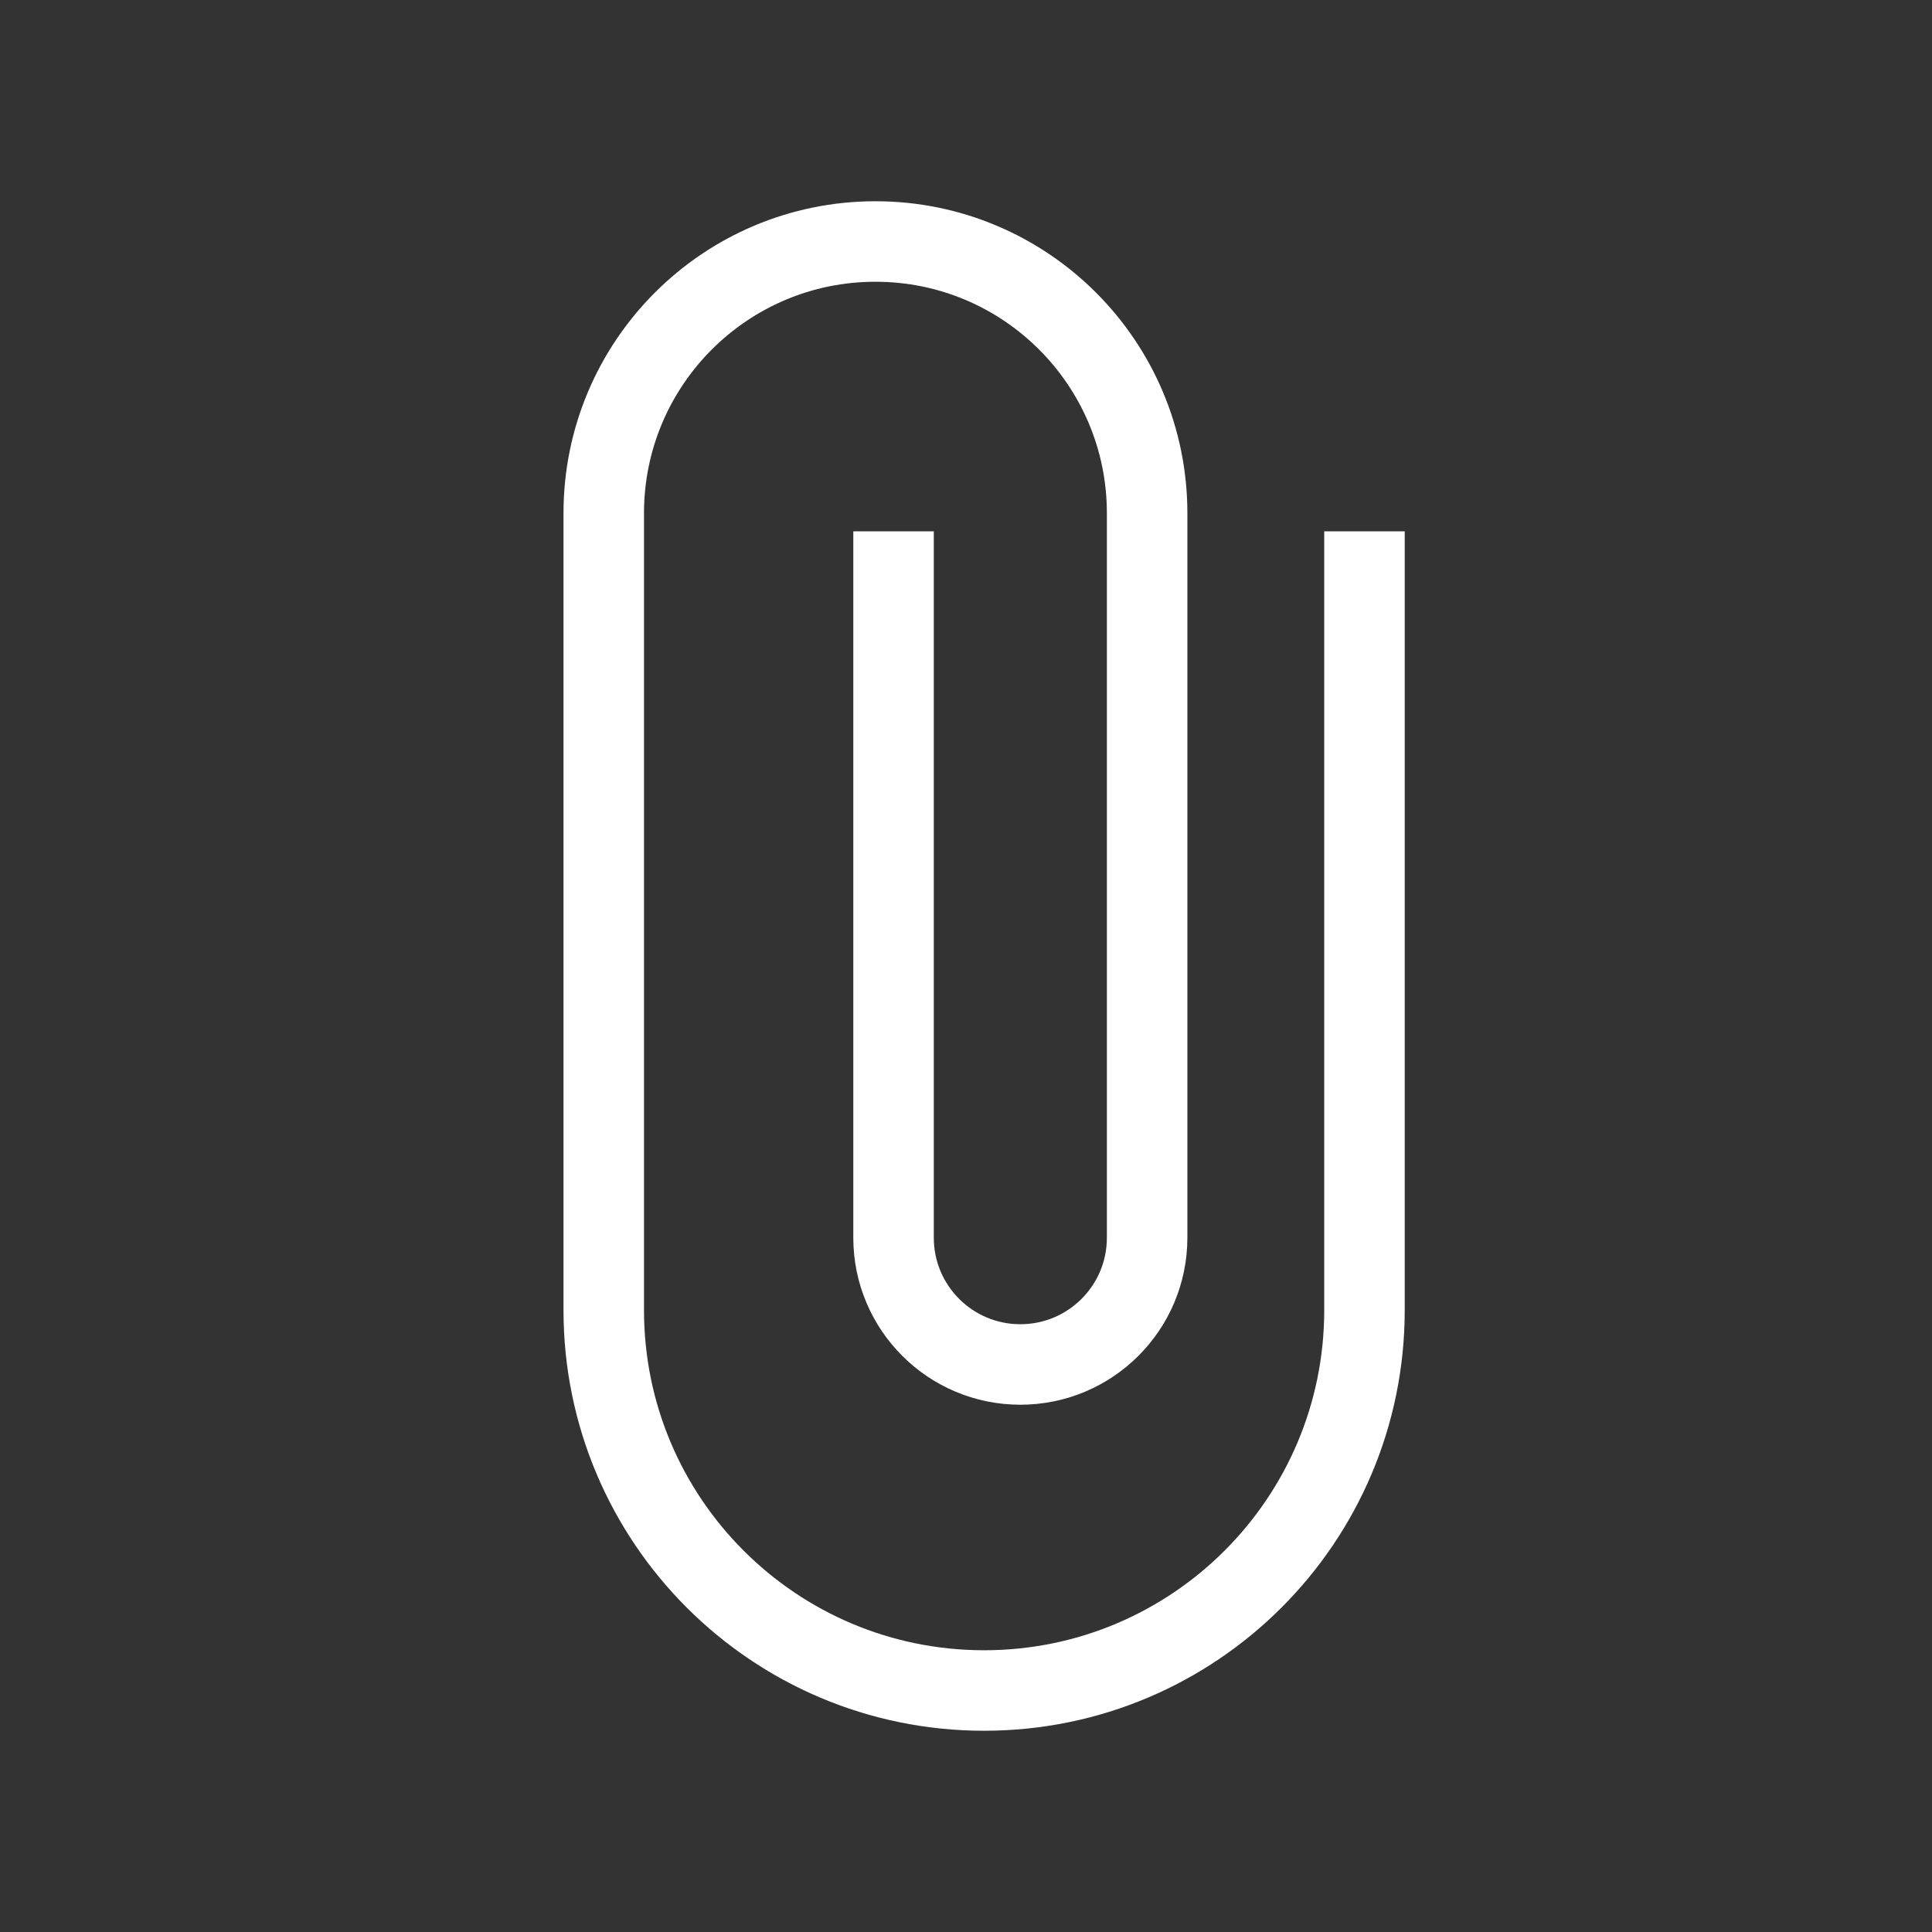
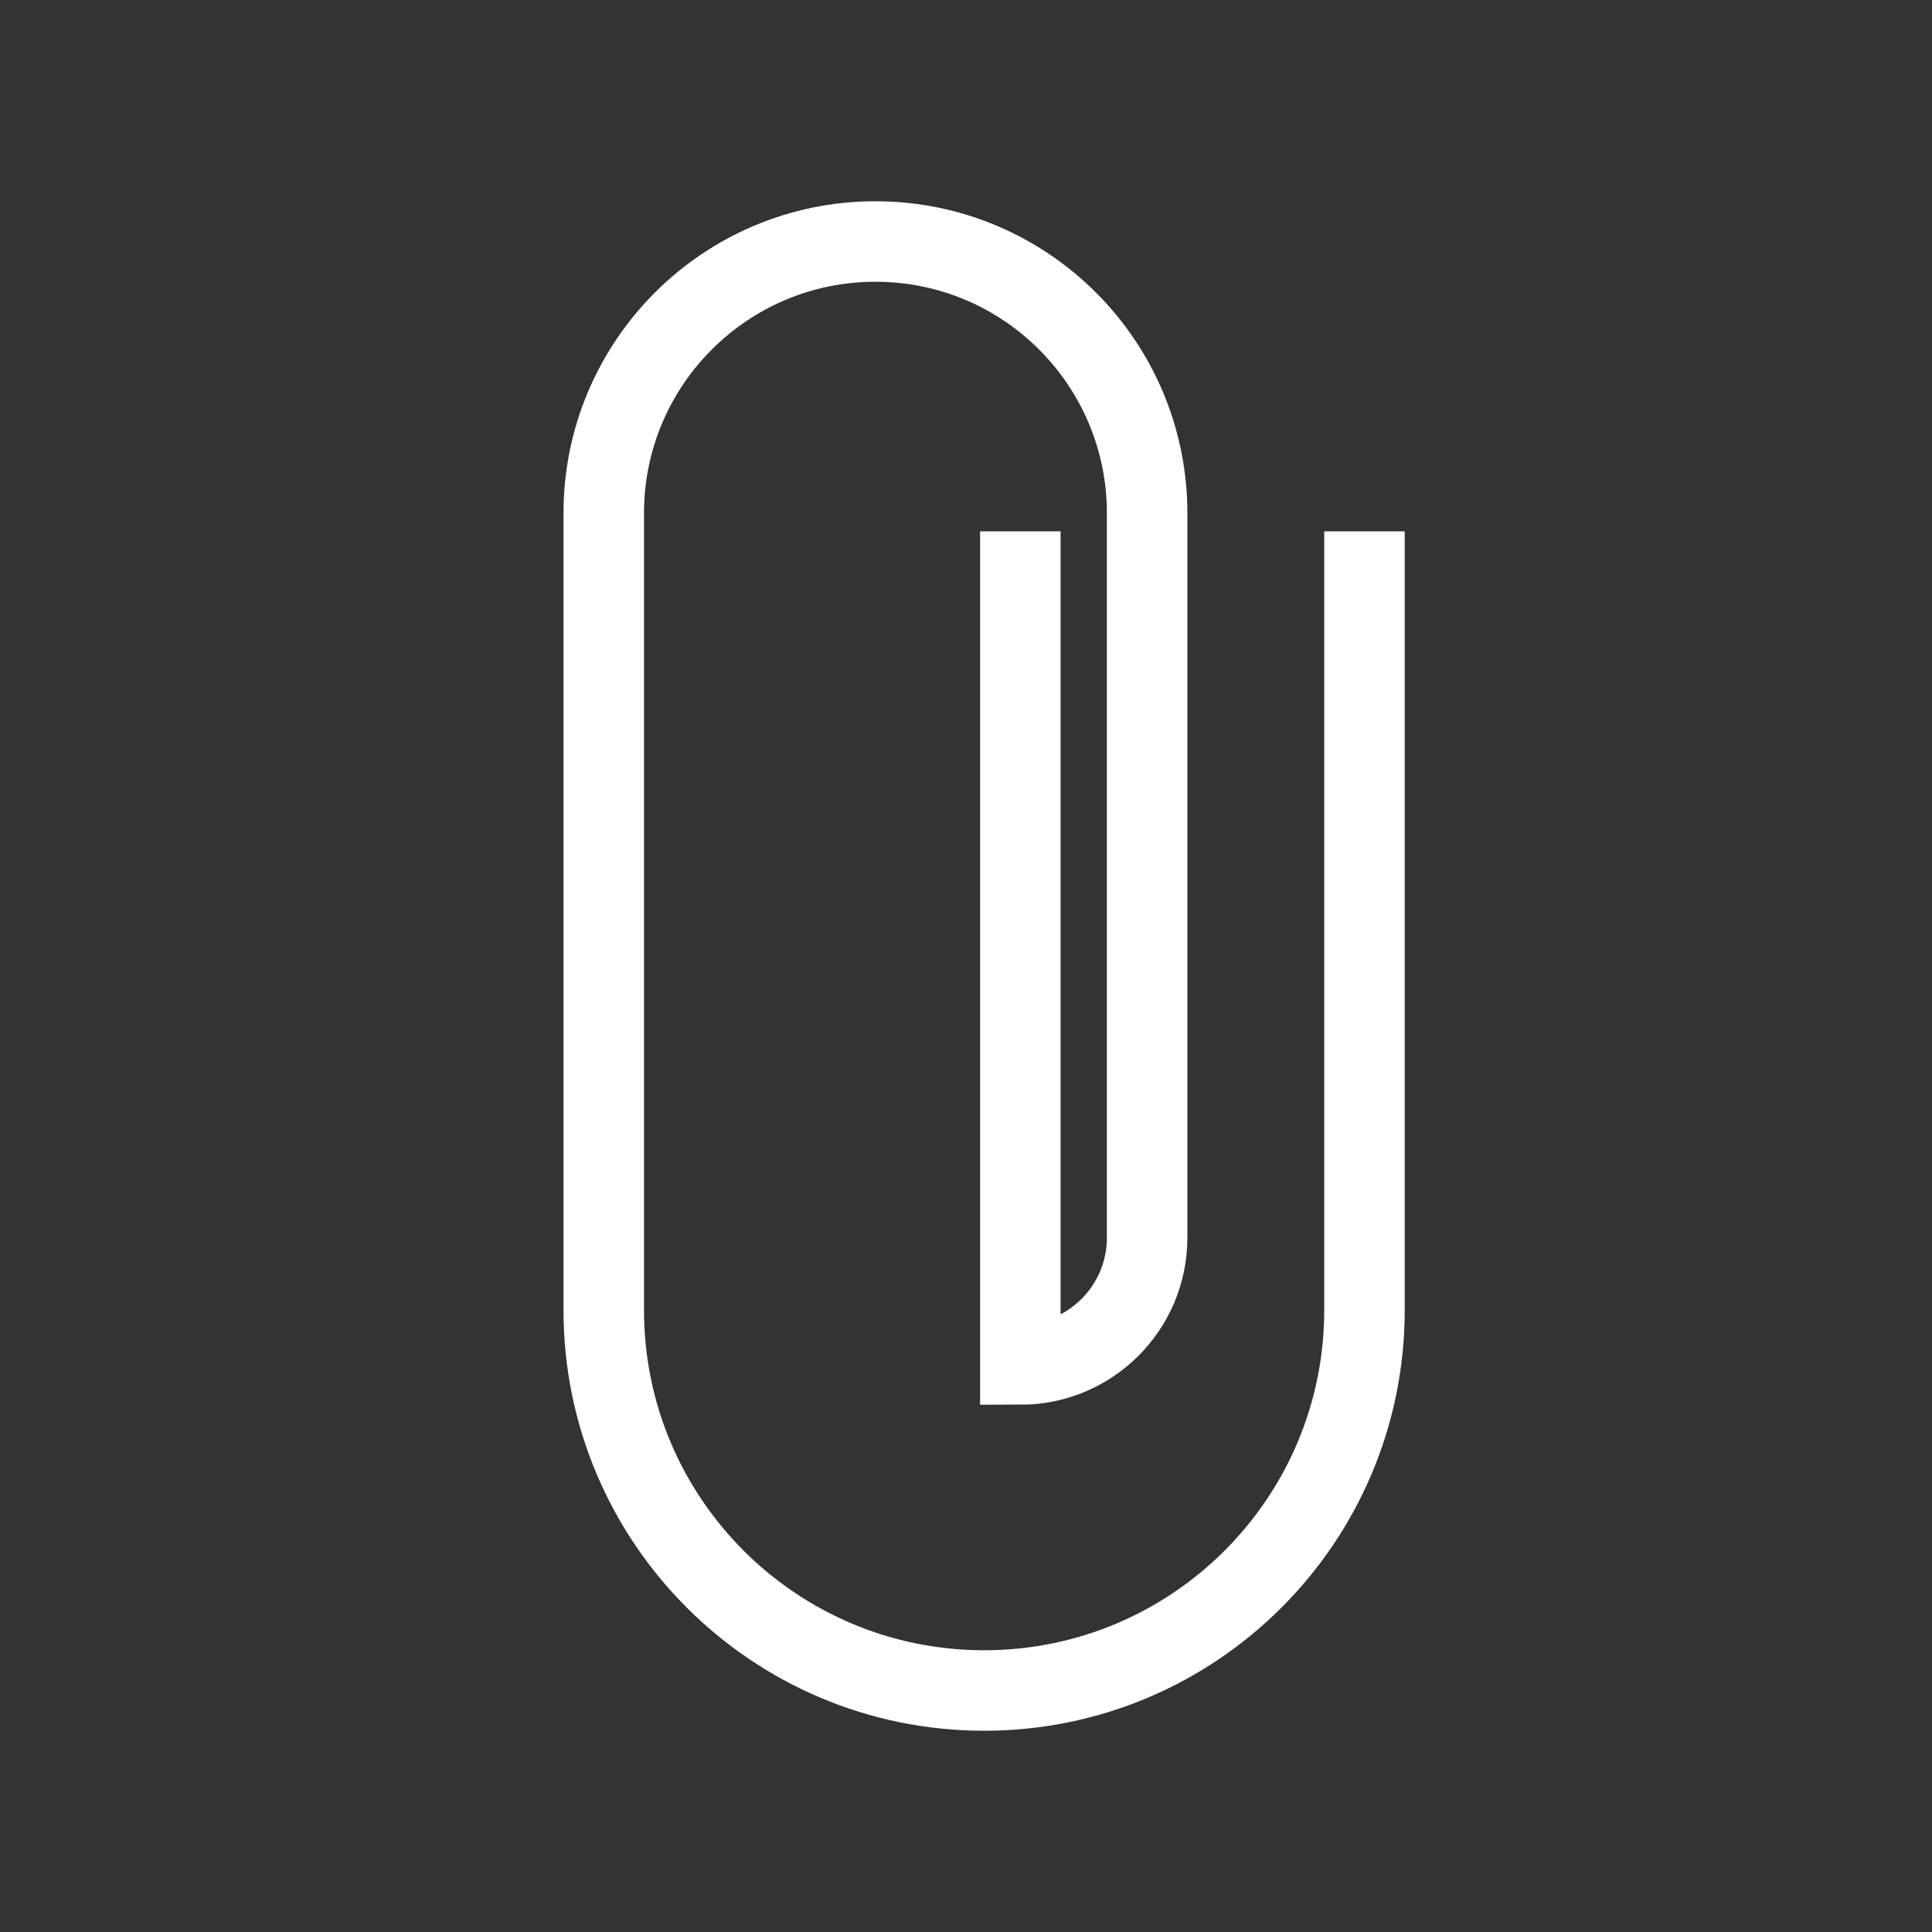
<svg xmlns="http://www.w3.org/2000/svg" width="24" height="24" viewBox="0 0 24 24" fill="none">
  <rect x="0" y="0" width="24" height="24" fill="#333333" stroke="none" />
  <g id="icon">
-     <path id="Vector 340" d="M16.95 6.6V16.275C16.95 18.884 14.835 21 12.225 21C9.615 21 7.5 18.884 7.5 16.275V6.375C7.5 4.511 9.011 3 10.875 3C12.739 3 14.25 4.511 14.25 6.375V15.375C14.25 16.245 13.545 16.95 12.675 16.95C11.805 16.95 11.1 16.245 11.1 15.375V6.6" stroke="white" />
+     <path id="Vector 340" d="M16.95 6.6V16.275C16.95 18.884 14.835 21 12.225 21C9.615 21 7.5 18.884 7.5 16.275V6.375C7.5 4.511 9.011 3 10.875 3C12.739 3 14.25 4.511 14.25 6.375V15.375C14.25 16.245 13.545 16.95 12.675 16.95V6.6" stroke="white" />
  </g>
</svg>